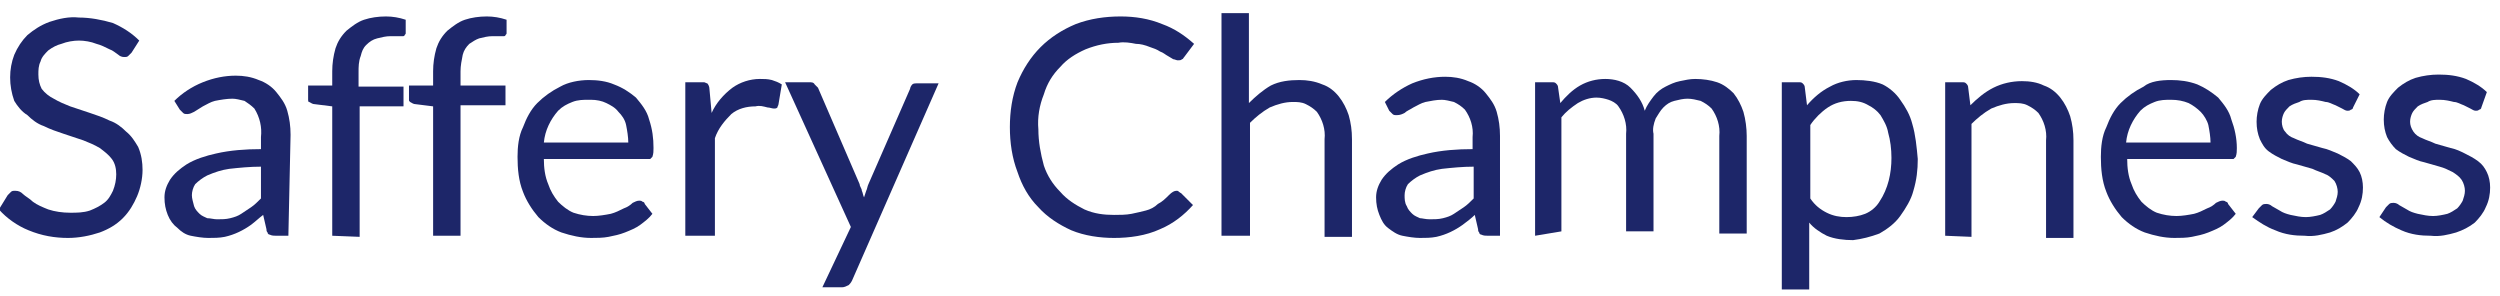
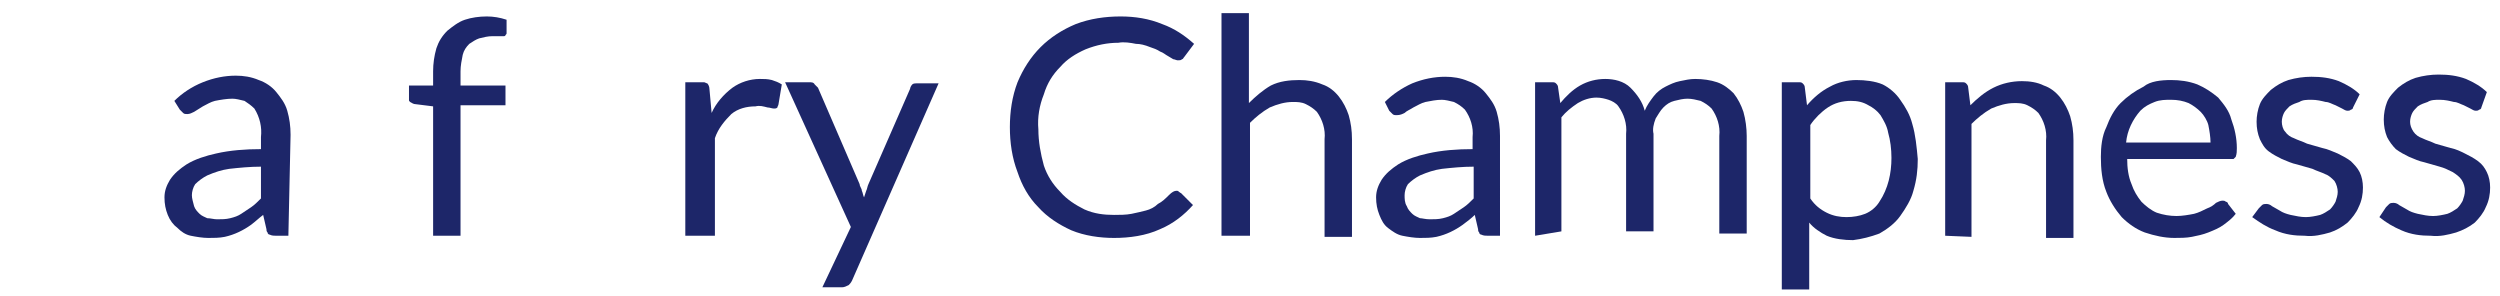
<svg xmlns="http://www.w3.org/2000/svg" version="1.1" id="Layer_1" x="0px" y="0px" viewBox="0 0 228 27" style="enable-background:new 0 0 228 27;" xml:space="preserve">
  <style type="text/css">
	.st0{fill:#1D2669;}
</style>
-   <path class="st0" d="M12,4.8c-0.1,0.1-0.2,0.2-0.3,0.3c-0.1,0.1-0.2,0.1-0.4,0.1c-0.2,0-0.4-0.1-0.5-0.2c-0.3-0.2-0.5-0.4-0.8-0.5  C9.6,4.3,9.2,4.1,8.8,4C8.3,3.8,7.7,3.7,7.2,3.7C6.7,3.7,6.1,3.8,5.6,4C5.2,4.1,4.8,4.3,4.4,4.6c-0.3,0.3-0.6,0.6-0.7,1  C3.5,6,3.5,6.4,3.5,6.8c0,0.5,0.1,0.9,0.3,1.3C4.1,8.5,4.5,8.8,4.9,9c0.5,0.3,1,0.5,1.5,0.7l1.8,0.6c0.6,0.2,1.2,0.4,1.8,0.7  c0.6,0.2,1.1,0.6,1.5,1c0.5,0.4,0.8,0.9,1.1,1.4c0.3,0.7,0.4,1.4,0.4,2.1c0,0.8-0.2,1.7-0.5,2.4c-0.3,0.7-0.7,1.4-1.3,2  c-0.6,0.6-1.3,1-2.1,1.3c-0.9,0.3-1.9,0.5-2.9,0.5c-1.2,0-2.4-0.2-3.6-0.7c-1-0.4-2-1.1-2.7-1.9l0.8-1.3c0.1-0.1,0.2-0.2,0.3-0.3  c0.1-0.1,0.2-0.1,0.4-0.1c0.3,0,0.5,0.1,0.7,0.3c0.2,0.2,0.6,0.4,0.9,0.7c0.4,0.3,0.9,0.5,1.4,0.7c0.6,0.2,1.3,0.3,2,0.3  c0.6,0,1.2,0,1.8-0.2c0.5-0.2,0.9-0.4,1.3-0.7c0.4-0.3,0.6-0.7,0.8-1.1c0.2-0.5,0.3-1,0.3-1.5c0-0.5-0.1-1-0.4-1.4  c-0.3-0.4-0.7-0.7-1.1-1c-0.5-0.3-1-0.5-1.5-0.7l-1.8-0.6c-0.6-0.2-1.2-0.4-1.8-0.7c-0.6-0.2-1.1-0.6-1.5-1C2,10.2,1.6,9.7,1.3,9.2  C0.8,7.8,0.8,6.3,1.3,5C1.6,4.3,2,3.7,2.5,3.2C3.1,2.7,3.7,2.3,4.5,2c0.9-0.3,1.8-0.5,2.7-0.4c1,0,2.1,0.2,3.1,0.5  c0.9,0.4,1.7,0.9,2.4,1.6L12,4.8z" />
  <path class="st0" d="M26.3,21.5h-1.1c-0.2,0-0.4,0-0.6-0.1c-0.1,0-0.2-0.1-0.2-0.2c-0.1-0.1-0.1-0.2-0.1-0.3L24,19.6  c-0.4,0.3-0.7,0.6-1.1,0.9c-0.7,0.5-1.5,0.9-2.4,1.1c-0.5,0.1-1,0.1-1.5,0.1c-0.5,0-1.1-0.1-1.6-0.2c-0.5-0.1-0.9-0.4-1.2-0.7  c-0.4-0.3-0.7-0.7-0.9-1.2c-0.2-0.5-0.3-1-0.3-1.6c0-0.6,0.2-1.1,0.5-1.6c0.4-0.6,0.9-1,1.5-1.4c0.8-0.5,1.8-0.8,2.7-1  c1.3-0.3,2.7-0.4,4.1-0.4v-1.1c0.1-0.9-0.1-1.8-0.6-2.6c-0.3-0.3-0.6-0.5-0.9-0.7c-0.4-0.1-0.8-0.2-1.1-0.2c-0.5,0-1.1,0.1-1.6,0.2  c-0.4,0.1-0.7,0.3-1.1,0.5l-0.8,0.5c-0.2,0.1-0.4,0.2-0.6,0.2c-0.2,0-0.3,0-0.4-0.1c-0.1-0.1-0.2-0.2-0.3-0.3l-0.5-0.8  c0.7-0.7,1.6-1.3,2.6-1.7c1-0.4,2-0.6,3-0.6c0.7,0,1.4,0.1,2.1,0.4c0.6,0.2,1.2,0.6,1.6,1.1c0.4,0.5,0.8,1,1,1.7  c0.2,0.7,0.3,1.4,0.3,2.2L26.3,21.5z M19.8,20c0.4,0,0.8,0,1.2-0.1c0.4-0.1,0.7-0.2,1-0.4c0.3-0.2,0.6-0.4,0.9-0.6  c0.3-0.2,0.6-0.5,0.9-0.8v-2.9c-1,0-2,0.1-2.9,0.2c-0.7,0.1-1.3,0.3-2,0.6c-0.4,0.2-0.8,0.5-1.1,0.8c-0.2,0.3-0.3,0.7-0.3,1  c0,0.3,0.1,0.6,0.2,1c0.1,0.3,0.3,0.5,0.5,0.7c0.2,0.2,0.5,0.3,0.7,0.4C19.2,19.9,19.5,20,19.8,20L19.8,20z" />
-   <path class="st0" d="M30.3,21.5V9.7l-1.6-0.2c-0.2,0-0.3-0.1-0.5-0.2c-0.1,0-0.1-0.1-0.1-0.2c0-0.1,0-0.2,0-0.2V7.8h2.2V6.5  c0-0.7,0.1-1.4,0.3-2.1c0.2-0.6,0.5-1.1,1-1.6c0.5-0.4,1-0.8,1.6-1c0.6-0.2,1.3-0.3,2-0.3c0.6,0,1.2,0.1,1.8,0.3V3  c0,0.1,0,0.1-0.1,0.2c0,0.1-0.1,0.1-0.2,0.1c-0.2,0-0.5,0-0.7,0h-0.4c-0.4,0-0.8,0.1-1.2,0.2c-0.4,0.1-0.7,0.3-1,0.6  c-0.3,0.3-0.4,0.6-0.5,1c-0.2,0.5-0.2,1-0.2,1.5v1.3h4.1v1.8h-4v11.9L30.3,21.5z" />
  <path class="st0" d="M39.5,21.5V9.7l-1.6-0.2c-0.2,0-0.3-0.1-0.5-0.2c-0.1-0.1-0.1-0.1-0.1-0.2s0-0.1,0-0.2V7.8h2.2V6.5  c0-0.7,0.1-1.4,0.3-2.1c0.2-0.6,0.5-1.1,1-1.6c0.5-0.4,1-0.8,1.6-1c0.6-0.2,1.3-0.3,2-0.3c0.6,0,1.2,0.1,1.8,0.3V3  c0,0.1,0,0.1-0.1,0.2c0,0.1-0.1,0.1-0.2,0.1c-0.2,0-0.4,0-0.6,0h-0.4c-0.4,0-0.8,0.1-1.2,0.2c-0.3,0.1-0.6,0.3-0.9,0.5  c-0.3,0.3-0.5,0.6-0.6,1C42.1,5.5,42,6,42,6.5v1.3h4.1v1.8H42v11.9L39.5,21.5z" />
-   <path class="st0" d="M53.7,7.3c0.8,0,1.6,0.1,2.3,0.4C56.8,8,57.4,8.4,58,8.9c0.5,0.6,1,1.2,1.2,2c0.3,0.9,0.4,1.7,0.4,2.6  c0,0.3,0,0.5-0.1,0.8c-0.1,0.1-0.1,0.1-0.2,0.2c-0.1,0-0.2,0-0.3,0h-9.4c0,0.8,0.1,1.6,0.4,2.3c0.2,0.6,0.5,1.1,0.9,1.6  c0.4,0.4,0.9,0.8,1.4,1c0.6,0.2,1.2,0.3,1.8,0.3c0.5,0,1.1-0.1,1.6-0.2c0.4-0.1,0.8-0.3,1.2-0.5c0.3-0.1,0.6-0.3,0.8-0.5  c0.2-0.1,0.4-0.2,0.6-0.2c0.1,0,0.2,0,0.3,0.1c0.1,0,0.2,0.1,0.2,0.2l0.7,0.9c-0.3,0.4-0.7,0.7-1.1,1c-0.4,0.3-0.9,0.5-1.4,0.7  c-0.5,0.2-1,0.3-1.5,0.4c-0.5,0.1-1.1,0.1-1.6,0.1c-0.9,0-1.8-0.2-2.7-0.5c-0.8-0.3-1.5-0.8-2.1-1.4c-0.6-0.7-1.1-1.5-1.4-2.3  c-0.4-1-0.5-2.1-0.5-3.2c0-0.9,0.1-1.9,0.5-2.7c0.3-0.8,0.7-1.6,1.3-2.2c0.6-0.6,1.3-1.1,2.1-1.5C51.8,7.5,52.8,7.3,53.7,7.3z   M53.7,9.1c-0.5,0-1,0-1.5,0.2c-0.5,0.2-0.9,0.4-1.3,0.8c-0.7,0.8-1.2,1.8-1.3,2.9h7.7c0-0.5-0.1-1.1-0.2-1.6  c-0.1-0.5-0.4-0.9-0.7-1.2c-0.3-0.4-0.7-0.6-1.1-0.8c-0.4-0.2-0.9-0.3-1.4-0.3H53.7z" />
  <path class="st0" d="M62.5,21.5V7.5h1.4c0.1,0,0.2,0,0.3,0c0.1,0,0.2,0.1,0.3,0.1c0.1,0.1,0.2,0.3,0.2,0.5l0.2,2.2  c0.4-0.9,1.1-1.7,1.9-2.3c0.7-0.5,1.6-0.8,2.5-0.8c0.4,0,0.7,0,1.1,0.1c0.3,0.1,0.6,0.2,0.9,0.4l-0.3,1.8c0,0.1-0.1,0.2-0.1,0.3  c-0.1,0.1-0.2,0.1-0.3,0.1c-0.2,0-0.4-0.1-0.6-0.1c-0.4-0.1-0.7-0.2-1.1-0.1c-0.8,0-1.6,0.2-2.2,0.7c-0.6,0.6-1.2,1.3-1.5,2.2v8.9  L62.5,21.5z" />
  <path class="st0" d="M77.7,25.6c-0.1,0.2-0.2,0.3-0.3,0.4c-0.2,0.1-0.4,0.2-0.6,0.2h-1.8l2.6-5.5L71.6,7.5h2.2c0.2,0,0.4,0,0.5,0.2  c0.1,0.1,0.2,0.2,0.3,0.3l3.8,8.8c0,0.2,0.2,0.4,0.2,0.6c0.1,0.2,0.1,0.4,0.2,0.6l0.2-0.6c0.1-0.2,0.1-0.4,0.2-0.6l3.8-8.7  C83,8,83.1,7.8,83.2,7.7c0.1-0.1,0.3-0.1,0.4-0.1h2L77.7,25.6z" />
  <path class="st0" d="M107.3,17.4c0.1,0,0.2,0,0.2,0.1c0.1,0,0.1,0.1,0.2,0.1l1.1,1.1c-0.8,0.9-1.8,1.7-3,2.2  c-1.3,0.6-2.8,0.8-4.2,0.8c-1.3,0-2.7-0.2-3.9-0.7c-1.1-0.5-2.2-1.2-3-2.1c-0.9-0.9-1.5-2-1.9-3.2c-0.5-1.3-0.7-2.7-0.7-4.1  c0-1.4,0.2-2.8,0.7-4.1c0.5-1.2,1.2-2.3,2.1-3.2c0.9-0.9,2-1.6,3.2-2.1c1.3-0.5,2.7-0.7,4.1-0.7c1.3,0,2.6,0.2,3.8,0.7  c1.1,0.4,2,1,2.9,1.8l-0.9,1.2c-0.1,0.1-0.1,0.2-0.2,0.2c-0.1,0.1-0.2,0.1-0.4,0.1c-0.1,0-0.3-0.1-0.4-0.1c-0.2-0.1-0.3-0.2-0.5-0.3  c-0.2-0.1-0.4-0.3-0.7-0.4c-0.3-0.2-0.6-0.3-0.9-0.4C104.4,4.1,104,4,103.6,4c-0.5-0.1-1.1-0.2-1.6-0.1c-1,0-2,0.2-3,0.6  c-0.9,0.4-1.7,0.9-2.3,1.6c-0.7,0.7-1.2,1.5-1.5,2.5c-0.4,1-0.6,2.1-0.5,3.2c0,1.1,0.2,2.2,0.5,3.3c0.3,0.9,0.8,1.7,1.5,2.4  c0.6,0.7,1.4,1.2,2.2,1.6c0.9,0.4,1.8,0.5,2.7,0.5c0.5,0,1.1,0,1.6-0.1c0.5-0.1,0.9-0.2,1.3-0.3c0.4-0.1,0.8-0.3,1.1-0.6  c0.4-0.2,0.7-0.5,1-0.8C106.9,17.5,107.1,17.4,107.3,17.4z" />
  <path class="st0" d="M111.4,21.5V1.2h2.5v8.2c0.6-0.6,1.3-1.2,2-1.6c0.8-0.4,1.7-0.5,2.6-0.5c0.7,0,1.4,0.1,2.1,0.4  c0.6,0.2,1.1,0.6,1.5,1.1c0.4,0.5,0.7,1.1,0.9,1.7c0.2,0.7,0.3,1.4,0.3,2.2v8.9h-2.5v-8.9c0.1-0.9-0.2-1.8-0.7-2.5  c-0.3-0.3-0.6-0.5-1-0.7c-0.4-0.2-0.8-0.2-1.2-0.2c-0.7,0-1.4,0.2-2.1,0.5c-0.7,0.4-1.3,0.9-1.8,1.4v10.3H111.4z" />
  <path class="st0" d="M136.8,21.5h-1.1c-0.2,0-0.4,0-0.6-0.1c-0.1,0-0.2-0.1-0.2-0.2c-0.1-0.1-0.1-0.2-0.1-0.3l-0.3-1.3  c-0.3,0.3-0.7,0.6-1.1,0.9c-0.7,0.5-1.5,0.9-2.4,1.1c-0.5,0.1-1,0.1-1.5,0.1c-0.5,0-1.1-0.1-1.6-0.2c-0.5-0.1-0.9-0.4-1.3-0.7  c-0.4-0.3-0.6-0.7-0.8-1.2c-0.2-0.5-0.3-1-0.3-1.6c0-0.6,0.2-1.1,0.5-1.6c0.4-0.6,0.9-1,1.5-1.4c0.8-0.5,1.8-0.8,2.7-1  c1.3-0.3,2.7-0.4,4.1-0.4v-1.1c0.1-0.9-0.2-1.8-0.7-2.5c-0.3-0.3-0.6-0.5-1-0.7c-0.4-0.1-0.8-0.2-1.1-0.2c-0.5,0-1,0.1-1.5,0.2  c-0.4,0.1-0.7,0.3-1.1,0.5c-0.3,0.2-0.6,0.3-0.8,0.5c-0.2,0.1-0.4,0.2-0.7,0.2c-0.2,0-0.3,0-0.4-0.1c-0.1-0.1-0.2-0.2-0.3-0.3  l-0.4-0.8c0.7-0.7,1.6-1.3,2.5-1.7c1-0.4,2-0.6,3-0.6c0.7,0,1.4,0.1,2.1,0.4c0.6,0.2,1.2,0.6,1.6,1.1c0.4,0.5,0.8,1,1,1.7  c0.2,0.7,0.3,1.4,0.3,2.2L136.8,21.5z M130.4,20c0.4,0,0.8,0,1.2-0.1c0.4-0.1,0.7-0.2,1-0.4c0.3-0.2,0.6-0.4,0.9-0.6  c0.3-0.2,0.6-0.5,0.9-0.8v-2.9c-1,0-2,0.1-2.9,0.2c-0.7,0.1-1.3,0.3-2,0.6c-0.4,0.2-0.8,0.5-1.1,0.8c-0.2,0.3-0.3,0.7-0.3,1  c0,0.3,0,0.7,0.2,1c0.1,0.3,0.3,0.5,0.5,0.7c0.2,0.2,0.5,0.3,0.7,0.4C129.7,19.9,130,20,130.4,20L130.4,20z" />
  <path class="st0" d="M140,21.5V7.5h1.5c0.2,0,0.3,0,0.4,0.1c0.1,0.1,0.2,0.2,0.2,0.4l0.2,1.4c0.5-0.6,1.1-1.2,1.8-1.6  c0.7-0.4,1.5-0.6,2.3-0.6c0.8,0,1.7,0.2,2.3,0.8c0.6,0.6,1.1,1.3,1.3,2.1c0.2-0.5,0.5-0.9,0.8-1.3c0.3-0.4,0.7-0.7,1.1-0.9  c0.4-0.2,0.8-0.4,1.3-0.5c0.5-0.1,0.9-0.2,1.4-0.2c0.7,0,1.4,0.1,2,0.3c0.6,0.2,1.1,0.6,1.5,1c0.4,0.5,0.7,1.1,0.9,1.7  c0.2,0.7,0.3,1.5,0.3,2.2v8.9h-2.5v-8.9c0.1-0.9-0.2-1.8-0.7-2.5c-0.3-0.3-0.6-0.5-1-0.7c-0.4-0.1-0.8-0.2-1.2-0.2  c-0.4,0-0.8,0.1-1.2,0.2c-0.4,0.1-0.7,0.3-1,0.6c-0.3,0.3-0.5,0.7-0.7,1c-0.2,0.5-0.3,1-0.2,1.4v8.9h-2.5v-8.9  c0.1-0.9-0.2-1.8-0.7-2.5c-0.2-0.3-0.6-0.5-0.9-0.6c-0.3-0.1-0.7-0.2-1.1-0.2c-0.6,0-1.2,0.2-1.7,0.5c-0.6,0.4-1.1,0.8-1.5,1.3v10.4  L140,21.5z" />
  <path class="st0" d="M162.5,26.2V7.5h1.5c0.2,0,0.3,0,0.4,0.1c0.1,0.1,0.2,0.2,0.2,0.4l0.2,1.6c0.6-0.7,1.3-1.3,2.1-1.7  c0.7-0.4,1.6-0.6,2.4-0.6c0.8,0,1.7,0.1,2.4,0.4c0.6,0.3,1.2,0.8,1.6,1.4c0.5,0.7,0.9,1.4,1.1,2.2c0.3,1,0.4,2.1,0.5,3.2  c0,1-0.1,1.9-0.4,2.9c-0.2,0.8-0.7,1.6-1.2,2.3c-0.5,0.7-1.2,1.2-1.9,1.6c-0.8,0.3-1.6,0.5-2.4,0.6c-0.8,0-1.7-0.1-2.4-0.4  c-0.6-0.3-1.2-0.7-1.6-1.2v6.1H162.5z M168.8,9.2c-0.8,0-1.5,0.2-2.1,0.6c-0.6,0.4-1.2,1-1.6,1.6v6.7c0.4,0.6,0.9,1,1.5,1.3  c0.6,0.3,1.2,0.4,1.8,0.4c0.6,0,1.2-0.1,1.7-0.3c0.5-0.2,1-0.6,1.3-1.1c0.8-1.2,1.1-2.6,1.1-4c0-0.8-0.1-1.6-0.3-2.3  c-0.1-0.6-0.4-1.1-0.7-1.6c-0.3-0.4-0.7-0.7-1.1-0.9C169.9,9.3,169.4,9.2,168.8,9.2z" />
  <path class="st0" d="M177.4,21.5V7.5h1.5c0.2,0,0.3,0,0.4,0.1c0.1,0.1,0.2,0.2,0.2,0.4l0.2,1.6c0.6-0.6,1.3-1.2,2.1-1.6  c0.8-0.4,1.7-0.6,2.6-0.6c0.7,0,1.4,0.1,2,0.4c0.6,0.2,1.1,0.6,1.5,1.1c0.4,0.5,0.7,1.1,0.9,1.7c0.2,0.7,0.3,1.4,0.3,2.2v8.9h-2.5  v-8.9c0.1-0.9-0.2-1.8-0.7-2.5c-0.3-0.3-0.6-0.5-1-0.7c-0.4-0.2-0.8-0.2-1.2-0.2c-0.7,0-1.4,0.2-2.1,0.5c-0.7,0.4-1.3,0.9-1.8,1.4  v10.3L177.4,21.5z" />
  <path class="st0" d="M198,7.3c0.8,0,1.6,0.1,2.4,0.4c0.7,0.3,1.3,0.7,1.9,1.2c0.5,0.6,1,1.2,1.2,2c0.3,0.8,0.5,1.7,0.5,2.6  c0,0.3,0,0.5-0.1,0.8c-0.1,0.1-0.1,0.1-0.2,0.2c-0.1,0-0.2,0-0.3,0h-9.4c0,0.8,0.1,1.6,0.4,2.3c0.2,0.6,0.5,1.1,0.9,1.6  c0.4,0.4,0.9,0.8,1.4,1c0.6,0.2,1.2,0.3,1.8,0.3c0.5,0,1.1-0.1,1.6-0.2c0.4-0.1,0.8-0.3,1.2-0.5c0.3-0.1,0.6-0.3,0.8-0.5  c0.2-0.1,0.4-0.2,0.6-0.2c0.1,0,0.2,0,0.3,0.1c0.1,0,0.2,0.1,0.2,0.2l0.7,0.9c-0.3,0.4-0.7,0.7-1.1,1c-0.4,0.3-0.9,0.5-1.4,0.7  c-0.5,0.2-1,0.3-1.5,0.4c-0.5,0.1-1.1,0.1-1.6,0.1c-0.9,0-1.8-0.2-2.7-0.5c-0.8-0.3-1.5-0.8-2.1-1.4c-0.6-0.7-1.1-1.5-1.4-2.3  c-0.4-1-0.5-2.1-0.5-3.2c0-0.9,0.1-1.9,0.5-2.7c0.3-0.8,0.7-1.6,1.3-2.2c0.6-0.6,1.3-1.1,2.1-1.5C196.1,7.4,197.1,7.3,198,7.3z   M198,9.1c-0.5,0-1,0-1.5,0.2c-0.5,0.2-0.9,0.4-1.3,0.8c-0.7,0.8-1.2,1.8-1.3,2.9h7.7c0-0.5-0.1-1.1-0.2-1.6  c-0.1-0.4-0.4-0.9-0.7-1.2c-0.3-0.3-0.7-0.6-1.1-0.8C199.1,9.2,198.6,9.1,198,9.1L198,9.1z" />
  <path class="st0" d="M214.6,9.8c0,0.1-0.1,0.2-0.2,0.2c-0.1,0.1-0.2,0.1-0.3,0.1c-0.2,0-0.3-0.1-0.5-0.2L213,9.6  c-0.3-0.1-0.6-0.3-0.9-0.3c-0.4-0.1-0.8-0.2-1.3-0.2c-0.4,0-0.8,0-1.1,0.2c-0.3,0.1-0.6,0.2-0.9,0.4c-0.2,0.2-0.4,0.4-0.5,0.6  c-0.1,0.2-0.2,0.5-0.2,0.8c0,0.3,0.1,0.7,0.3,0.9c0.2,0.3,0.5,0.5,0.8,0.6c0.4,0.2,0.8,0.3,1.2,0.5l1.4,0.4c0.5,0.1,0.9,0.3,1.4,0.5  c0.4,0.2,0.8,0.4,1.2,0.7c0.3,0.3,0.6,0.6,0.8,1c0.2,0.4,0.3,0.9,0.3,1.4c0,0.6-0.1,1.2-0.4,1.8c-0.2,0.5-0.6,1-1,1.4  c-0.5,0.4-1,0.7-1.6,0.9c-0.7,0.2-1.5,0.4-2.3,0.3c-0.9,0-1.8-0.1-2.7-0.5c-0.8-0.3-1.4-0.7-2.1-1.2L206,19c0.1-0.1,0.2-0.2,0.3-0.3  c0.1-0.1,0.3-0.1,0.4-0.1c0.2,0,0.4,0.1,0.5,0.2l0.7,0.4c0.3,0.2,0.6,0.3,1,0.4c0.5,0.1,0.9,0.2,1.4,0.2c0.4,0,0.9-0.1,1.3-0.2  c0.3-0.1,0.6-0.3,0.9-0.5c0.2-0.2,0.4-0.5,0.5-0.7c0.1-0.3,0.2-0.6,0.2-0.9c0-0.3-0.1-0.7-0.3-1c-0.2-0.2-0.5-0.5-0.8-0.6  c-0.4-0.2-0.8-0.3-1.2-0.5l-1.4-0.4c-0.5-0.1-0.9-0.3-1.4-0.5c-0.4-0.2-0.8-0.4-1.2-0.7c-0.4-0.3-0.6-0.7-0.8-1.1  c-0.2-0.5-0.3-1-0.3-1.6c0-0.5,0.1-1.1,0.3-1.6c0.2-0.5,0.6-0.9,1-1.3c0.5-0.4,1-0.7,1.6-0.9c0.7-0.2,1.4-0.3,2.1-0.3  c0.9,0,1.7,0.1,2.5,0.4c0.7,0.3,1.4,0.7,1.9,1.2L214.6,9.8z" />
  <path class="st0" d="M226.3,9.8c0,0.1-0.1,0.2-0.2,0.2c-0.1,0.1-0.2,0.1-0.3,0.1c-0.2,0-0.3-0.1-0.5-0.2l-0.6-0.3  c-0.3-0.1-0.6-0.3-0.9-0.3c-0.4-0.1-0.8-0.2-1.3-0.2c-0.4,0-0.8,0-1.1,0.2c-0.3,0.1-0.6,0.2-0.9,0.4c-0.2,0.2-0.4,0.4-0.5,0.6  c-0.1,0.2-0.2,0.5-0.2,0.8c0,0.3,0.1,0.6,0.3,0.9c0.2,0.3,0.5,0.5,0.8,0.6c0.4,0.2,0.8,0.3,1.2,0.5l1.4,0.4c0.5,0.1,0.9,0.3,1.3,0.5  c0.4,0.2,0.8,0.4,1.2,0.7c0.4,0.3,0.6,0.6,0.8,1c0.2,0.4,0.3,0.9,0.3,1.4c0,0.6-0.1,1.2-0.4,1.8c-0.2,0.5-0.6,1-1,1.4  c-0.5,0.4-1.1,0.7-1.7,0.9c-0.7,0.2-1.5,0.4-2.3,0.3c-0.9,0-1.8-0.1-2.7-0.5c-0.7-0.3-1.4-0.7-2-1.2l0.6-0.9  c0.1-0.1,0.2-0.2,0.3-0.3c0.1-0.1,0.3-0.1,0.4-0.1c0.2,0,0.4,0.1,0.5,0.2l0.7,0.4c0.3,0.2,0.6,0.3,1,0.4c0.5,0.1,0.9,0.2,1.4,0.2  c0.4,0,0.9-0.1,1.3-0.2c0.3-0.1,0.6-0.3,0.9-0.5c0.2-0.2,0.4-0.5,0.5-0.7c0.1-0.3,0.2-0.6,0.2-0.9c0-0.3-0.1-0.7-0.3-1  c-0.2-0.3-0.5-0.5-0.8-0.7c-0.4-0.2-0.8-0.4-1.2-0.5l-1.4-0.4c-0.5-0.1-0.9-0.3-1.4-0.5c-0.4-0.2-0.8-0.4-1.2-0.7  c-0.3-0.3-0.6-0.7-0.8-1.1c-0.2-0.5-0.3-1-0.3-1.6c0-0.5,0.1-1.1,0.3-1.6c0.2-0.5,0.6-0.9,1-1.3c0.5-0.4,1-0.7,1.6-0.9  c0.7-0.2,1.4-0.3,2.1-0.3c0.9,0,1.7,0.1,2.5,0.4c0.7,0.3,1.4,0.7,1.9,1.2L226.3,9.8z" />
</svg>